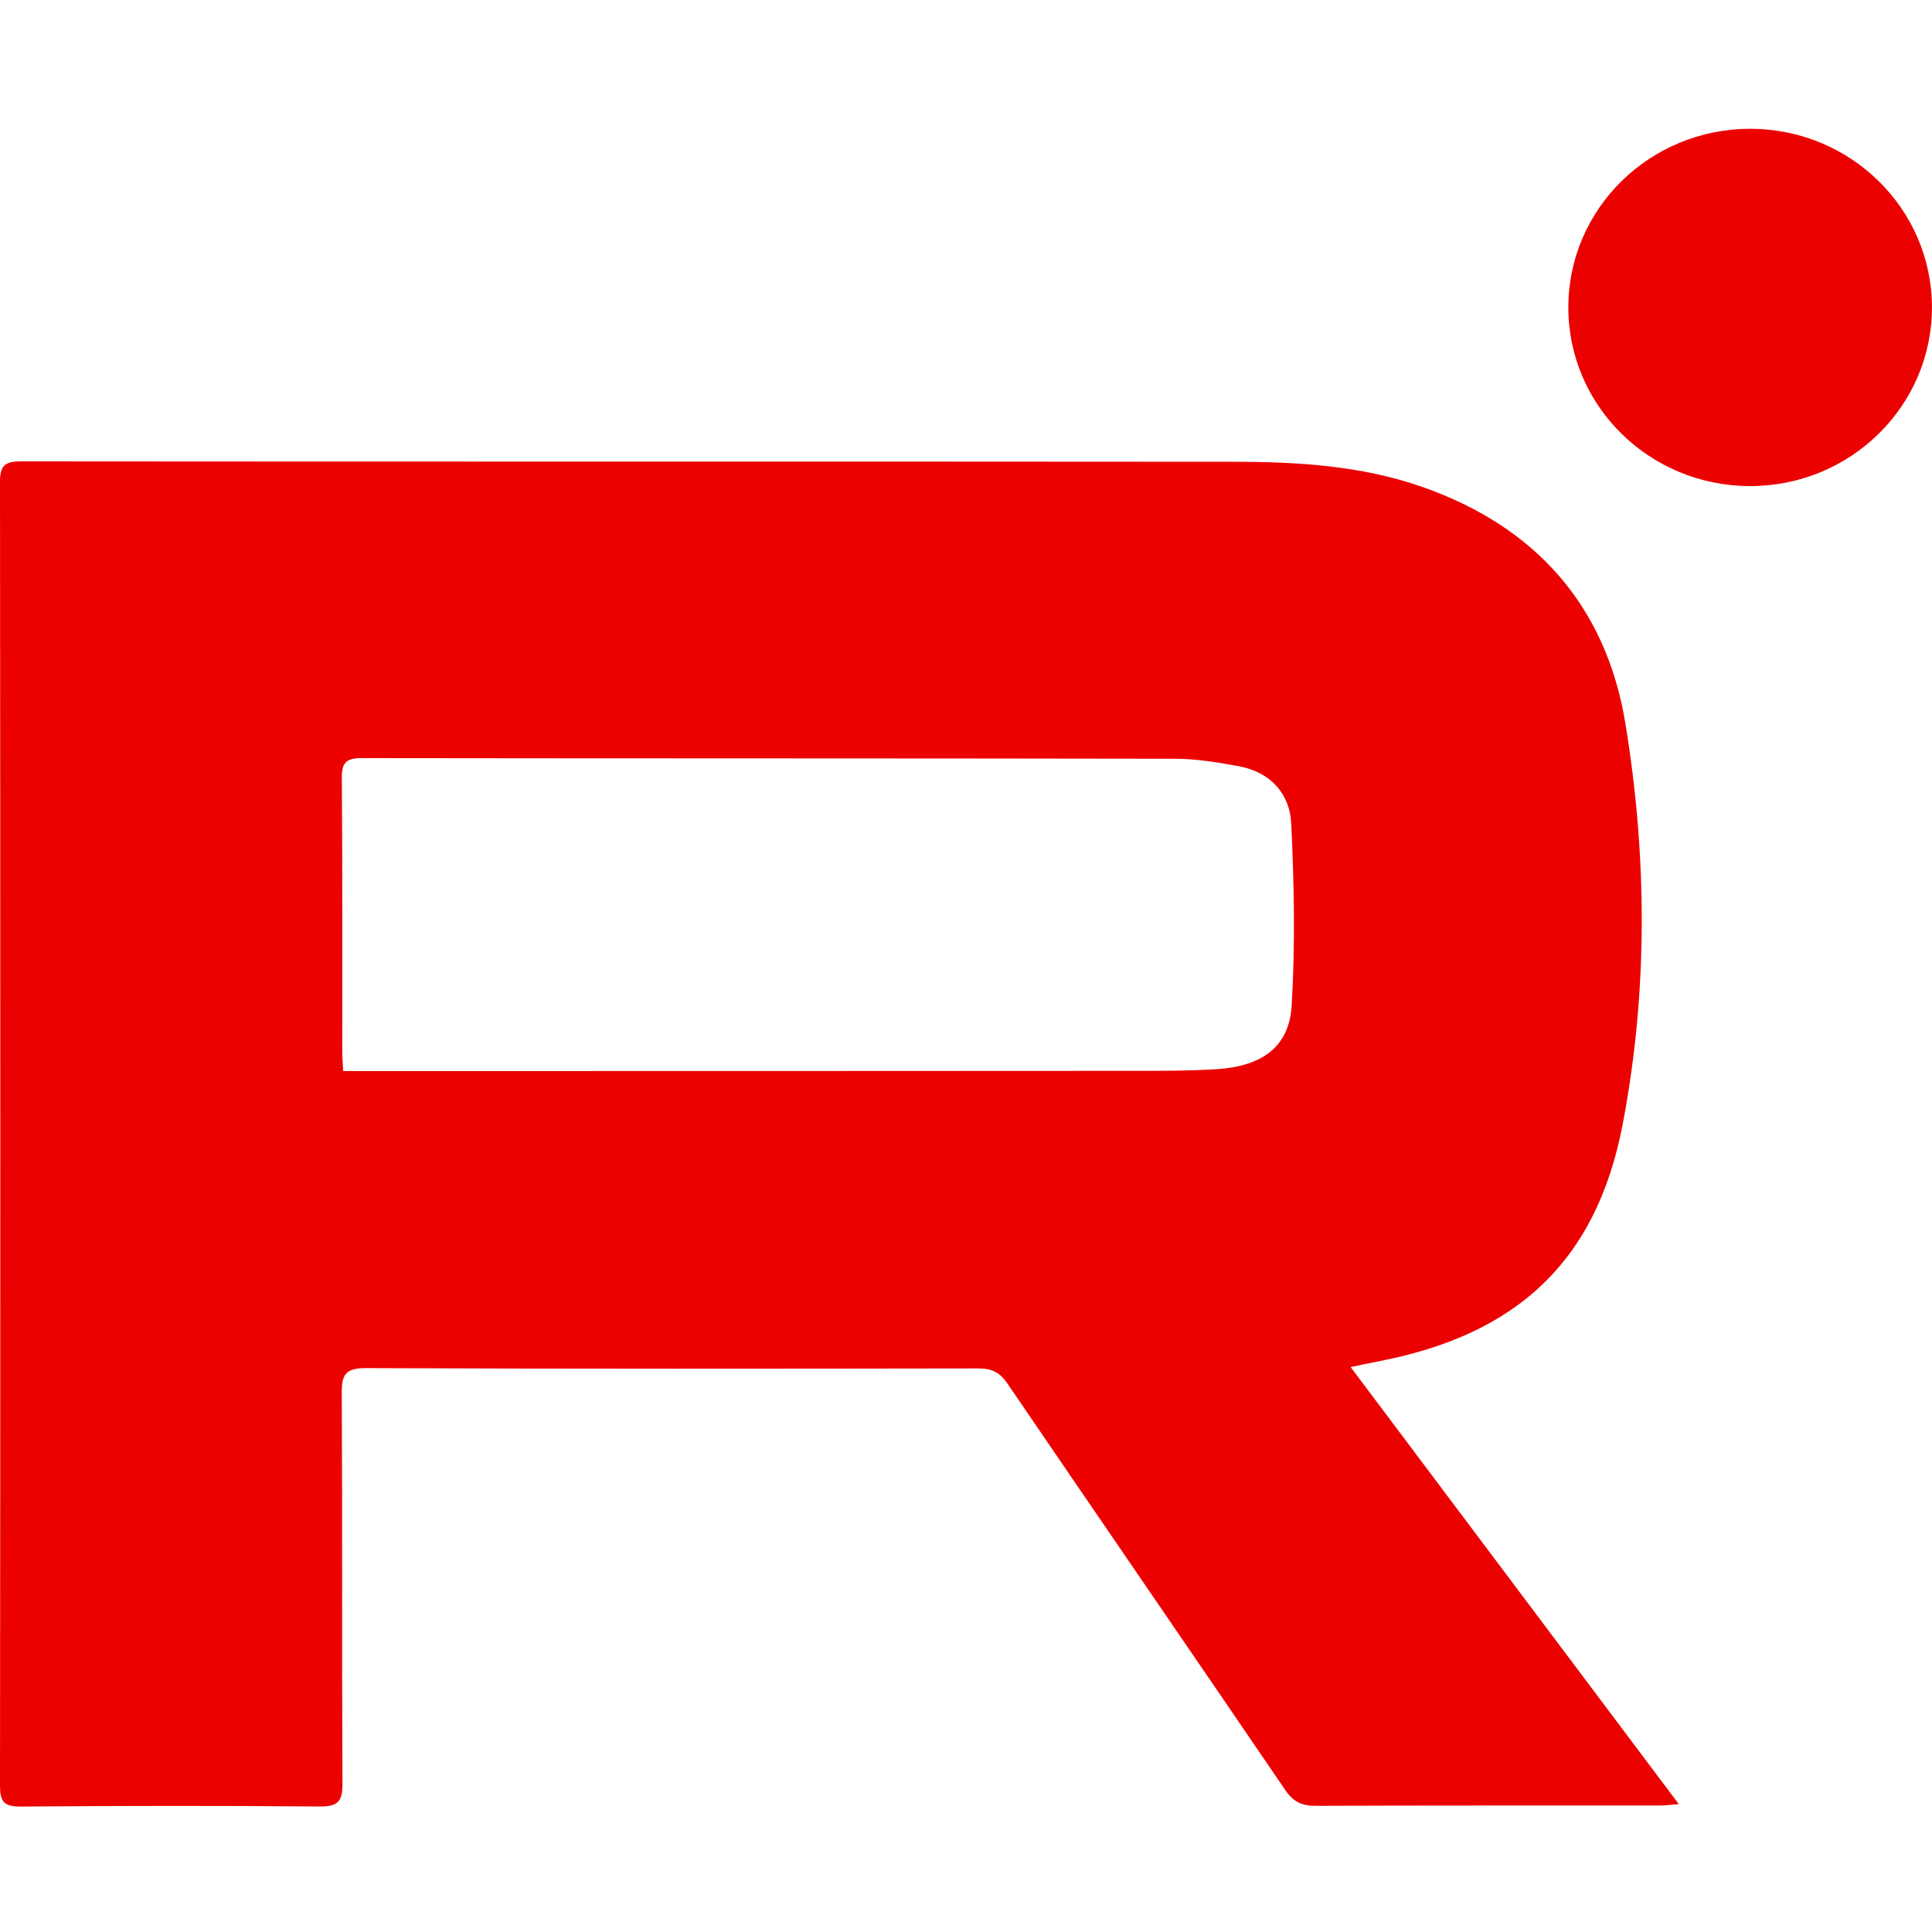
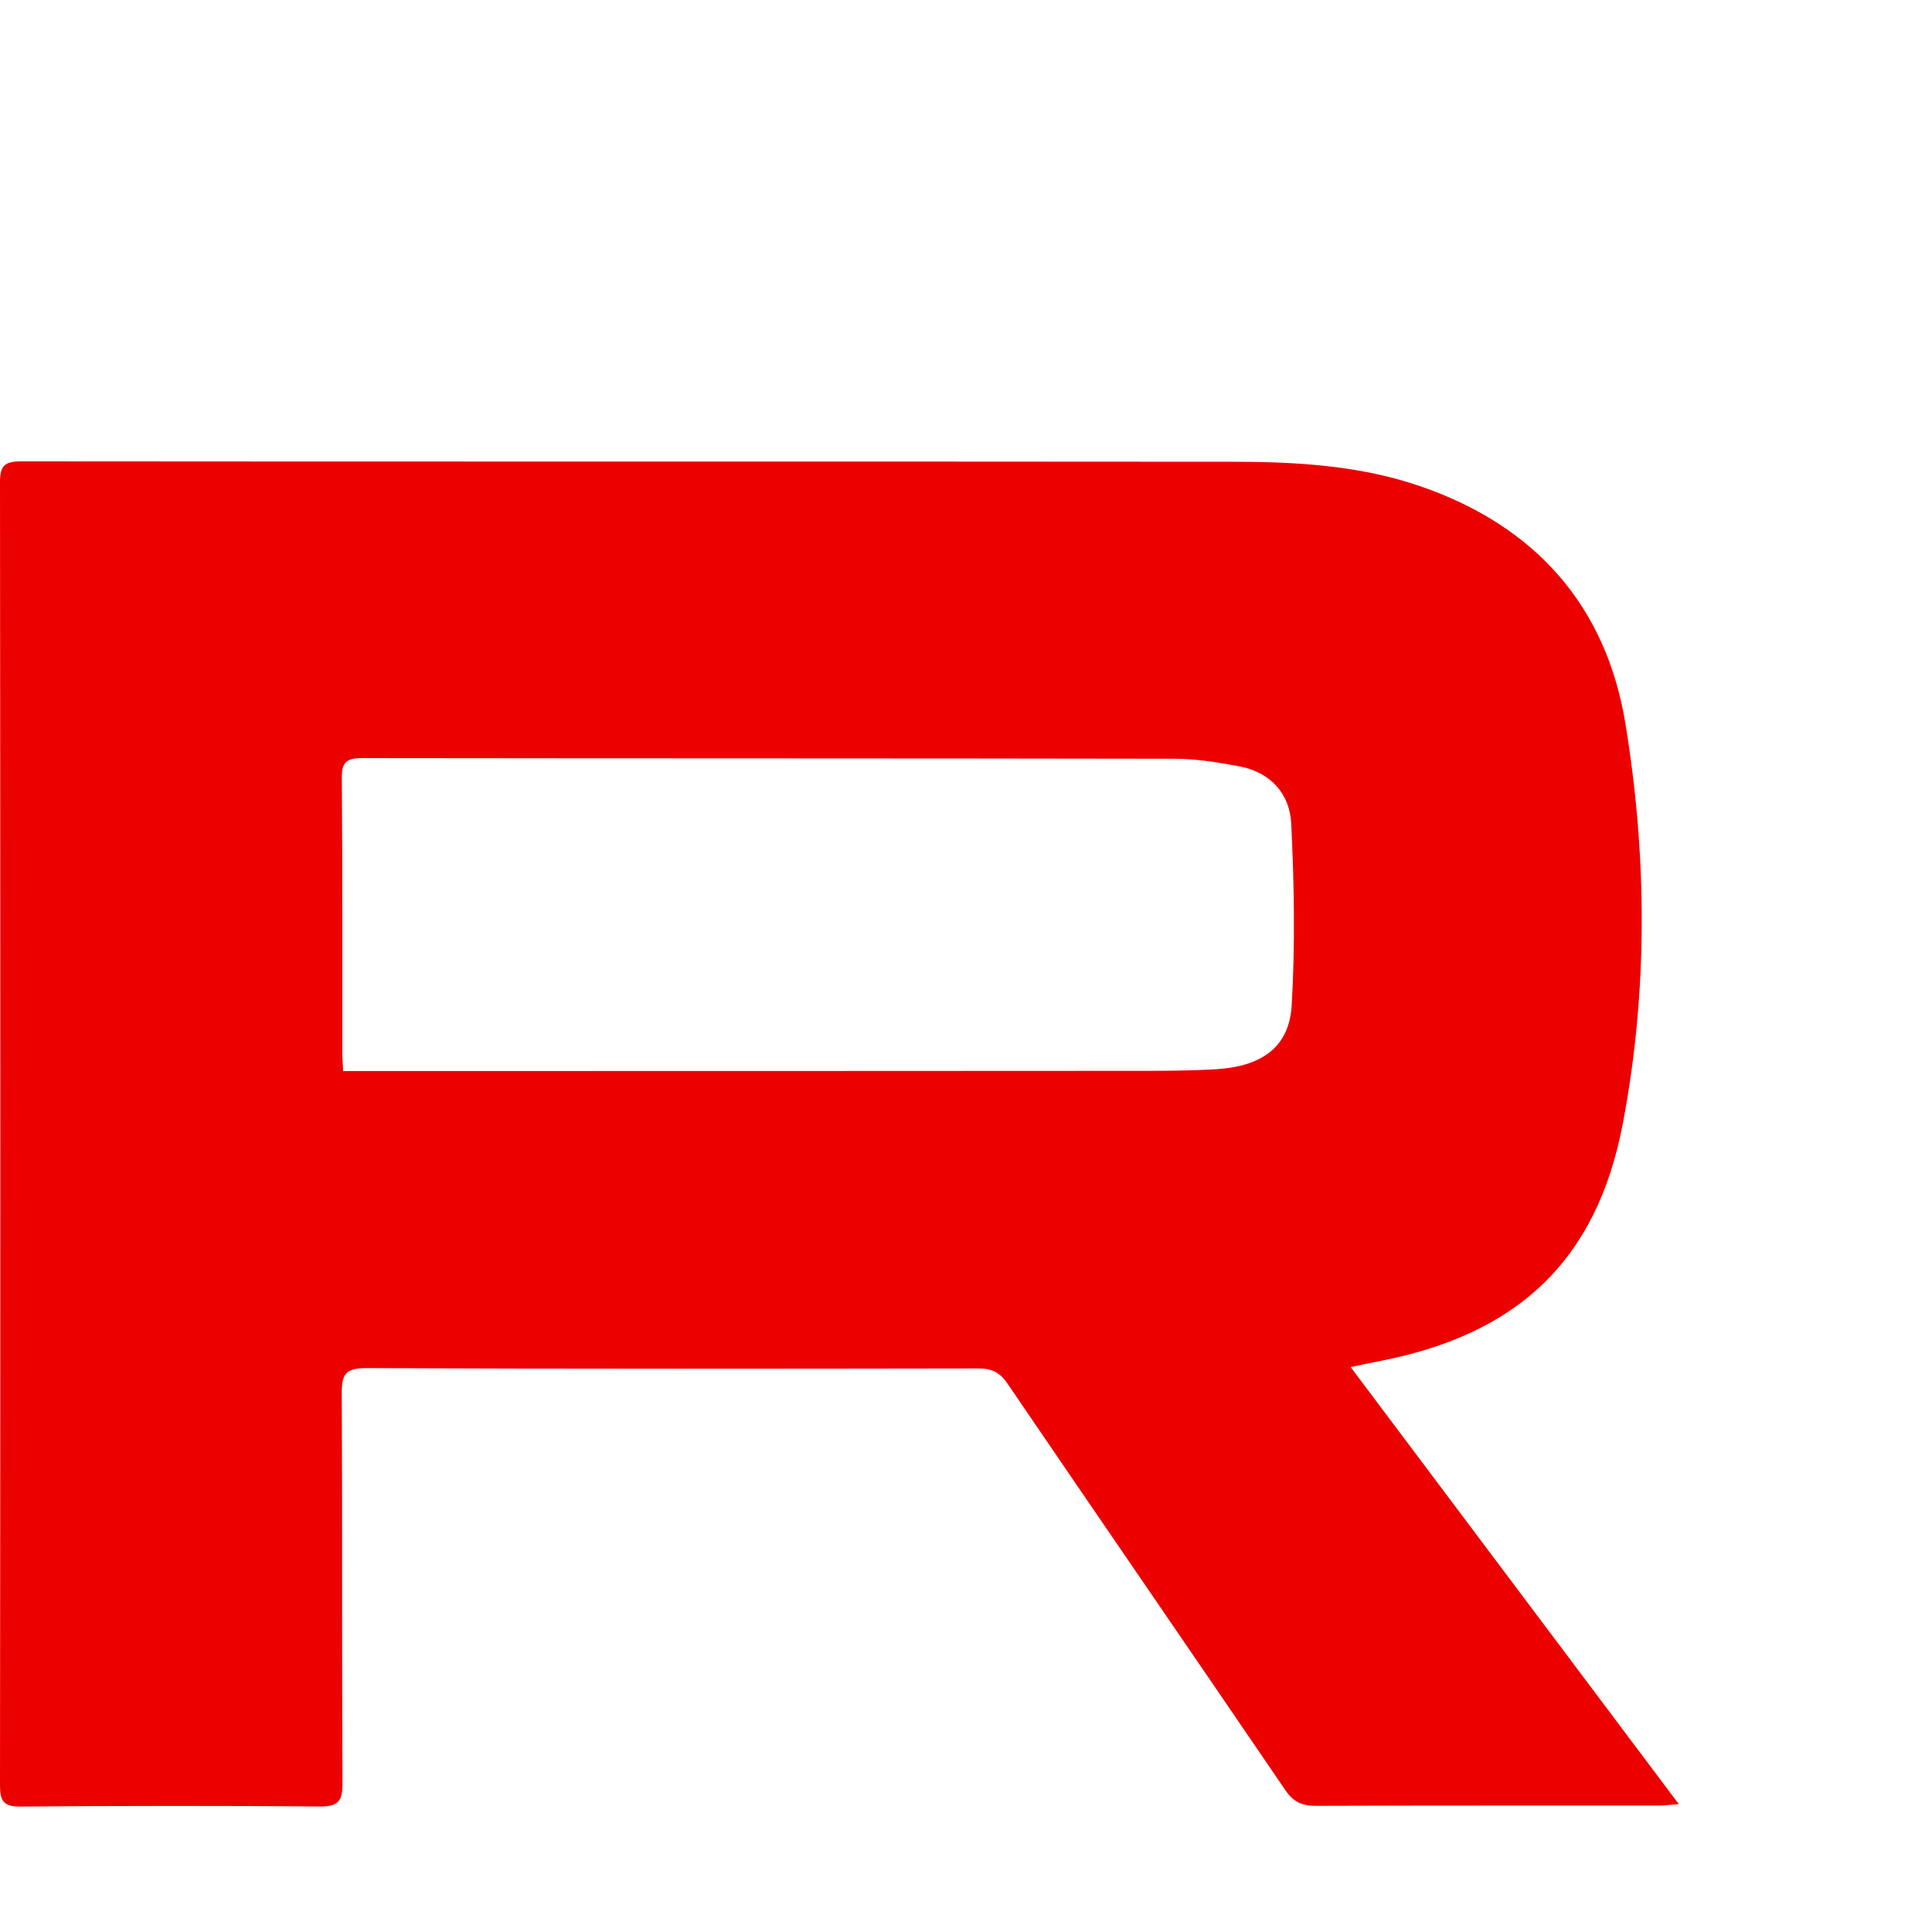
<svg xmlns="http://www.w3.org/2000/svg" width="30" height="30" viewBox="0 0 30 30" fill="none">
  <path d="M20.973 21.228C22.689 23.514 24.363 25.744 26.068 28.014C25.931 28.025 25.854 28.036 25.778 28.036C23.995 28.037 22.212 28.034 20.43 28.041C20.214 28.042 20.081 27.977 19.959 27.798C18.523 25.69 17.077 23.588 15.641 21.48C15.526 21.311 15.4 21.249 15.194 21.249C12.024 21.254 8.854 21.257 5.683 21.244C5.358 21.243 5.305 21.35 5.307 21.637C5.318 23.658 5.307 25.678 5.318 27.698C5.319 27.967 5.251 28.054 4.965 28.051C3.416 28.038 1.866 28.04 0.316 28.052C0.054 28.054 0 27.965 0 27.726C0.007 20.979 0.006 14.232 0 7.484C0 7.239 0.066 7.164 0.323 7.164C6.592 7.17 12.861 7.164 19.131 7.17C20.125 7.17 21.12 7.226 22.068 7.555C23.847 8.171 24.939 9.413 25.238 11.228C25.577 13.291 25.591 15.378 25.201 17.438C24.796 19.582 23.557 20.734 21.377 21.144C21.262 21.166 21.147 21.192 20.973 21.228L20.973 21.228ZM5.329 16.631C5.508 16.631 5.658 16.631 5.807 16.631C9.735 16.631 13.663 16.631 17.59 16.628C18.025 16.628 18.461 16.629 18.895 16.602C19.602 16.556 20.019 16.253 20.057 15.614C20.113 14.675 20.096 13.728 20.05 12.788C20.028 12.33 19.733 11.991 19.242 11.899C18.916 11.839 18.583 11.783 18.252 11.782C14.041 11.774 9.83 11.778 5.619 11.772C5.383 11.772 5.306 11.835 5.308 12.075C5.319 13.496 5.314 14.919 5.315 16.342C5.315 16.42 5.322 16.499 5.329 16.631V16.631Z" fill="#EC0101" />
-   <path d="M27.176 7.548C28.735 7.548 29.999 6.306 29.999 4.774C29.999 3.242 28.735 2 27.176 2C25.617 2 24.353 3.242 24.353 4.774C24.353 6.306 25.617 7.548 27.176 7.548Z" fill="#EC0101" />
</svg>